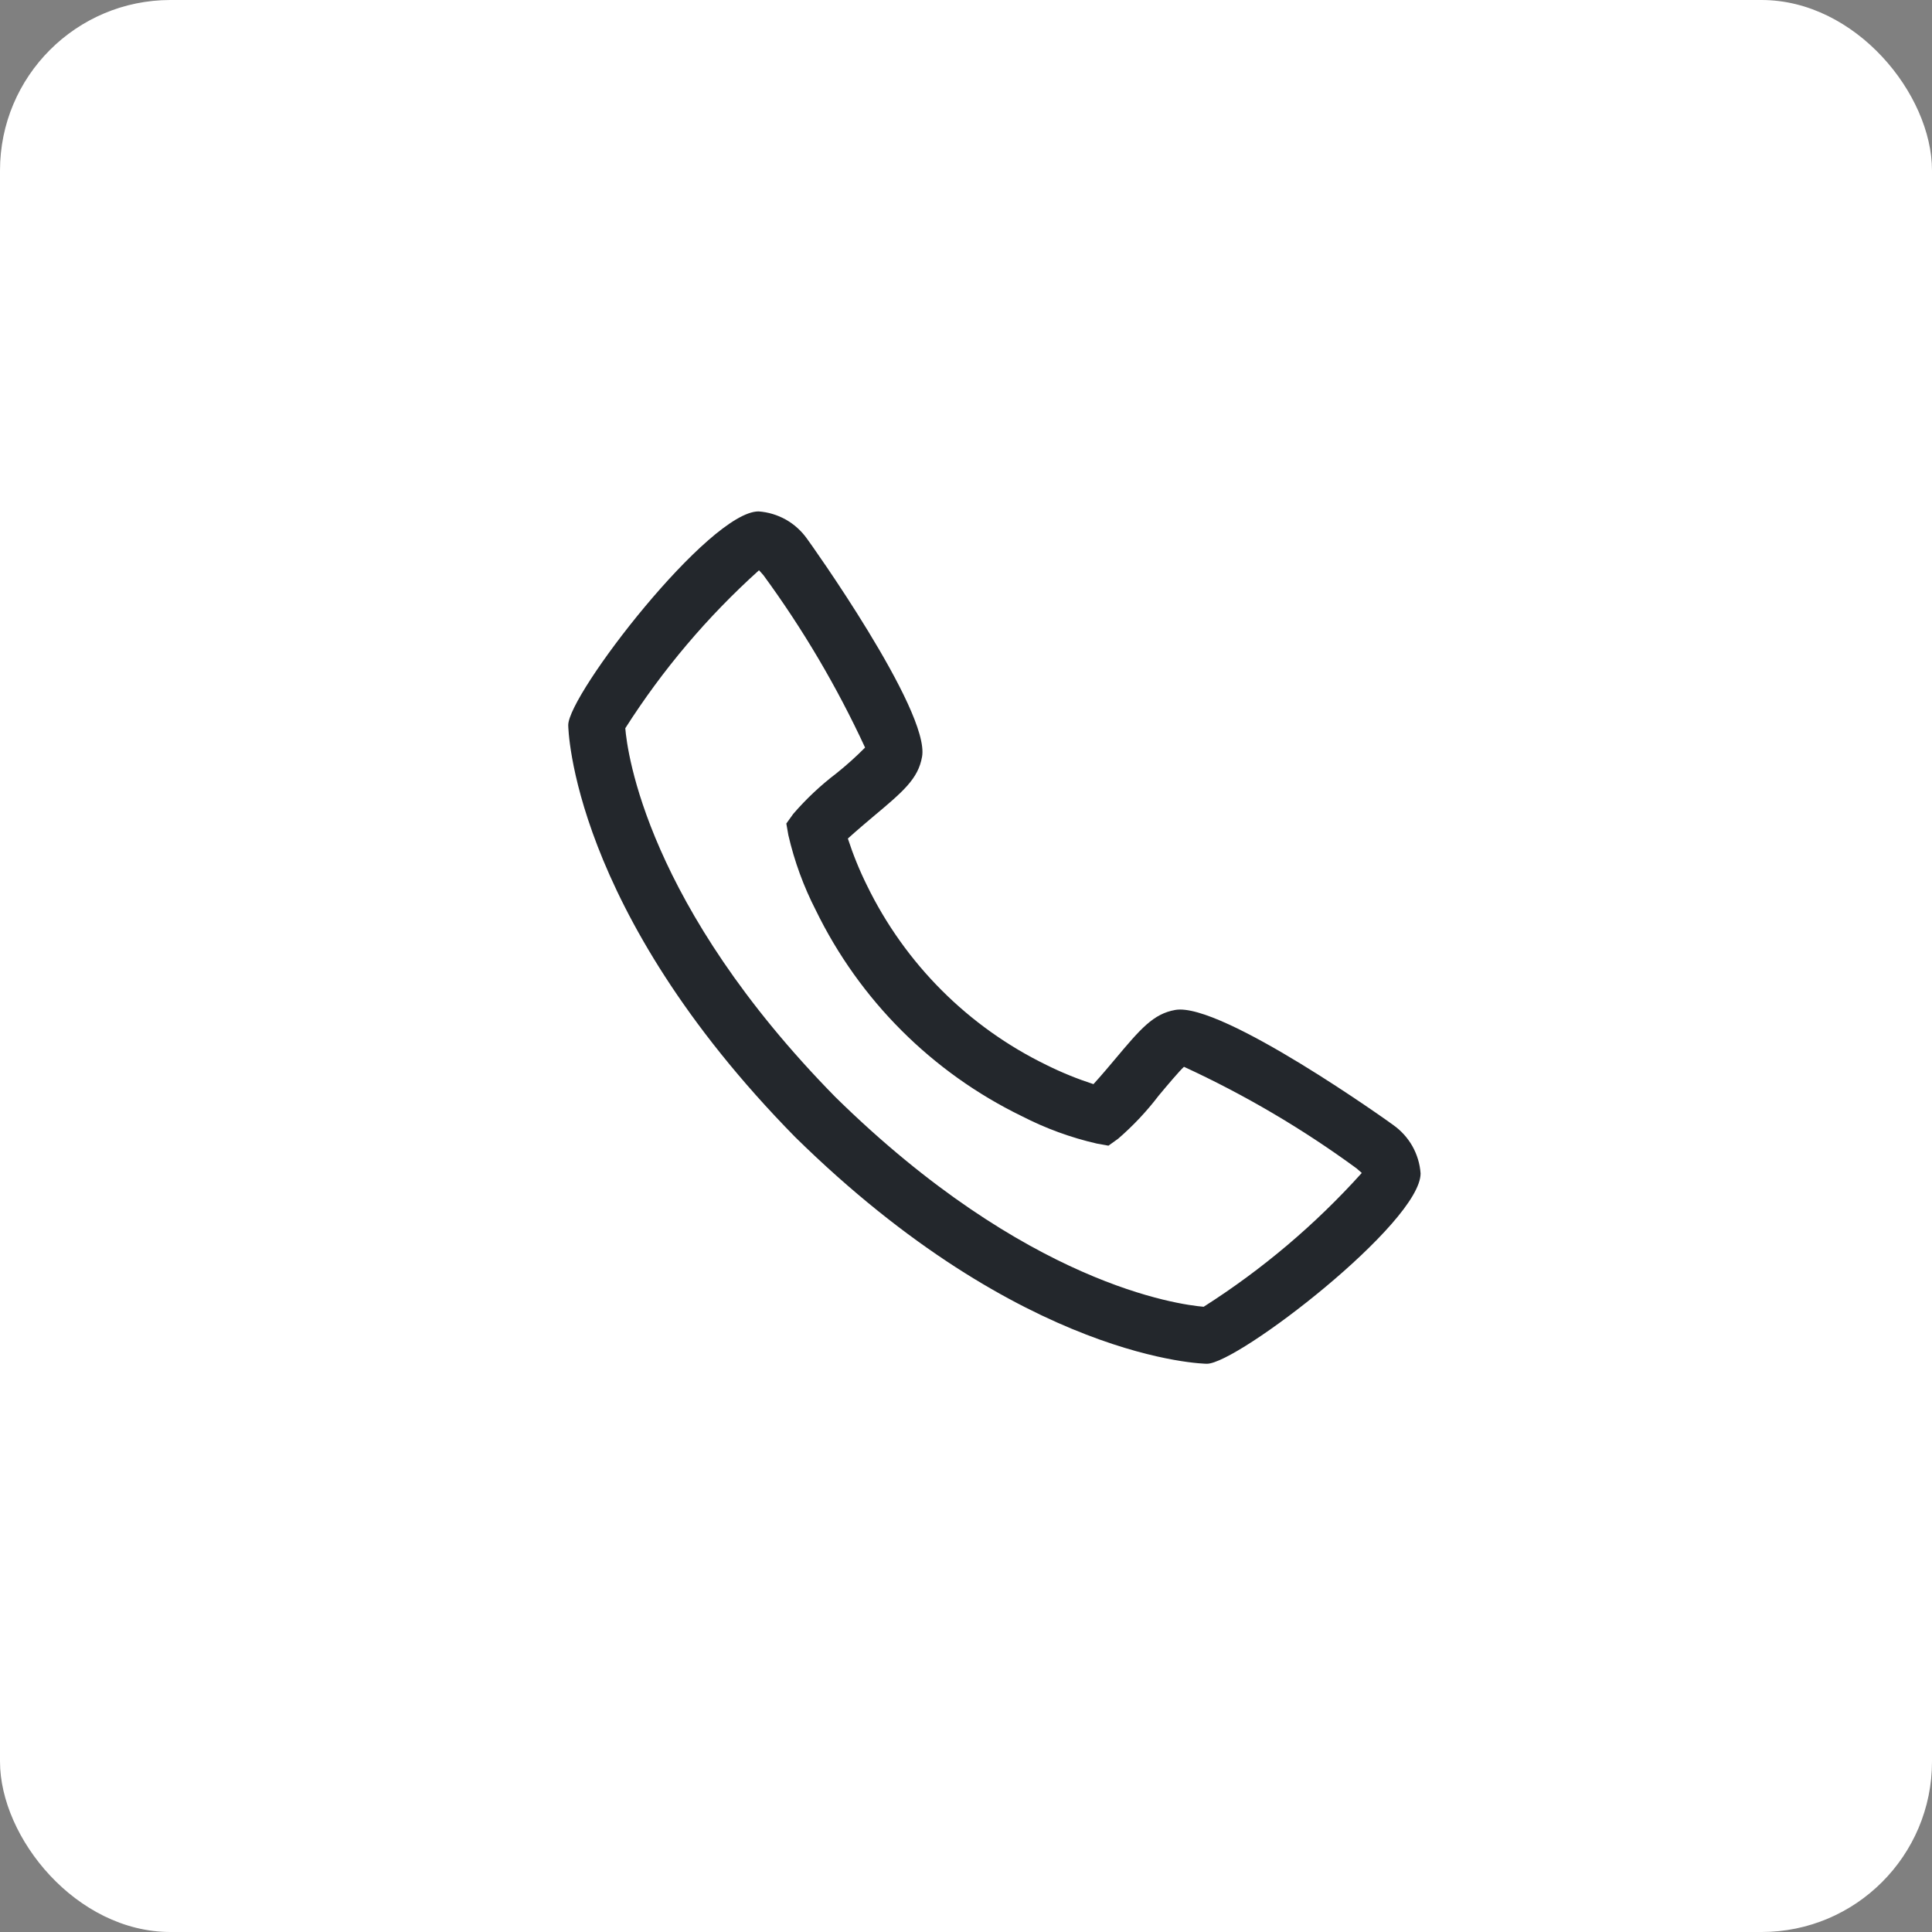
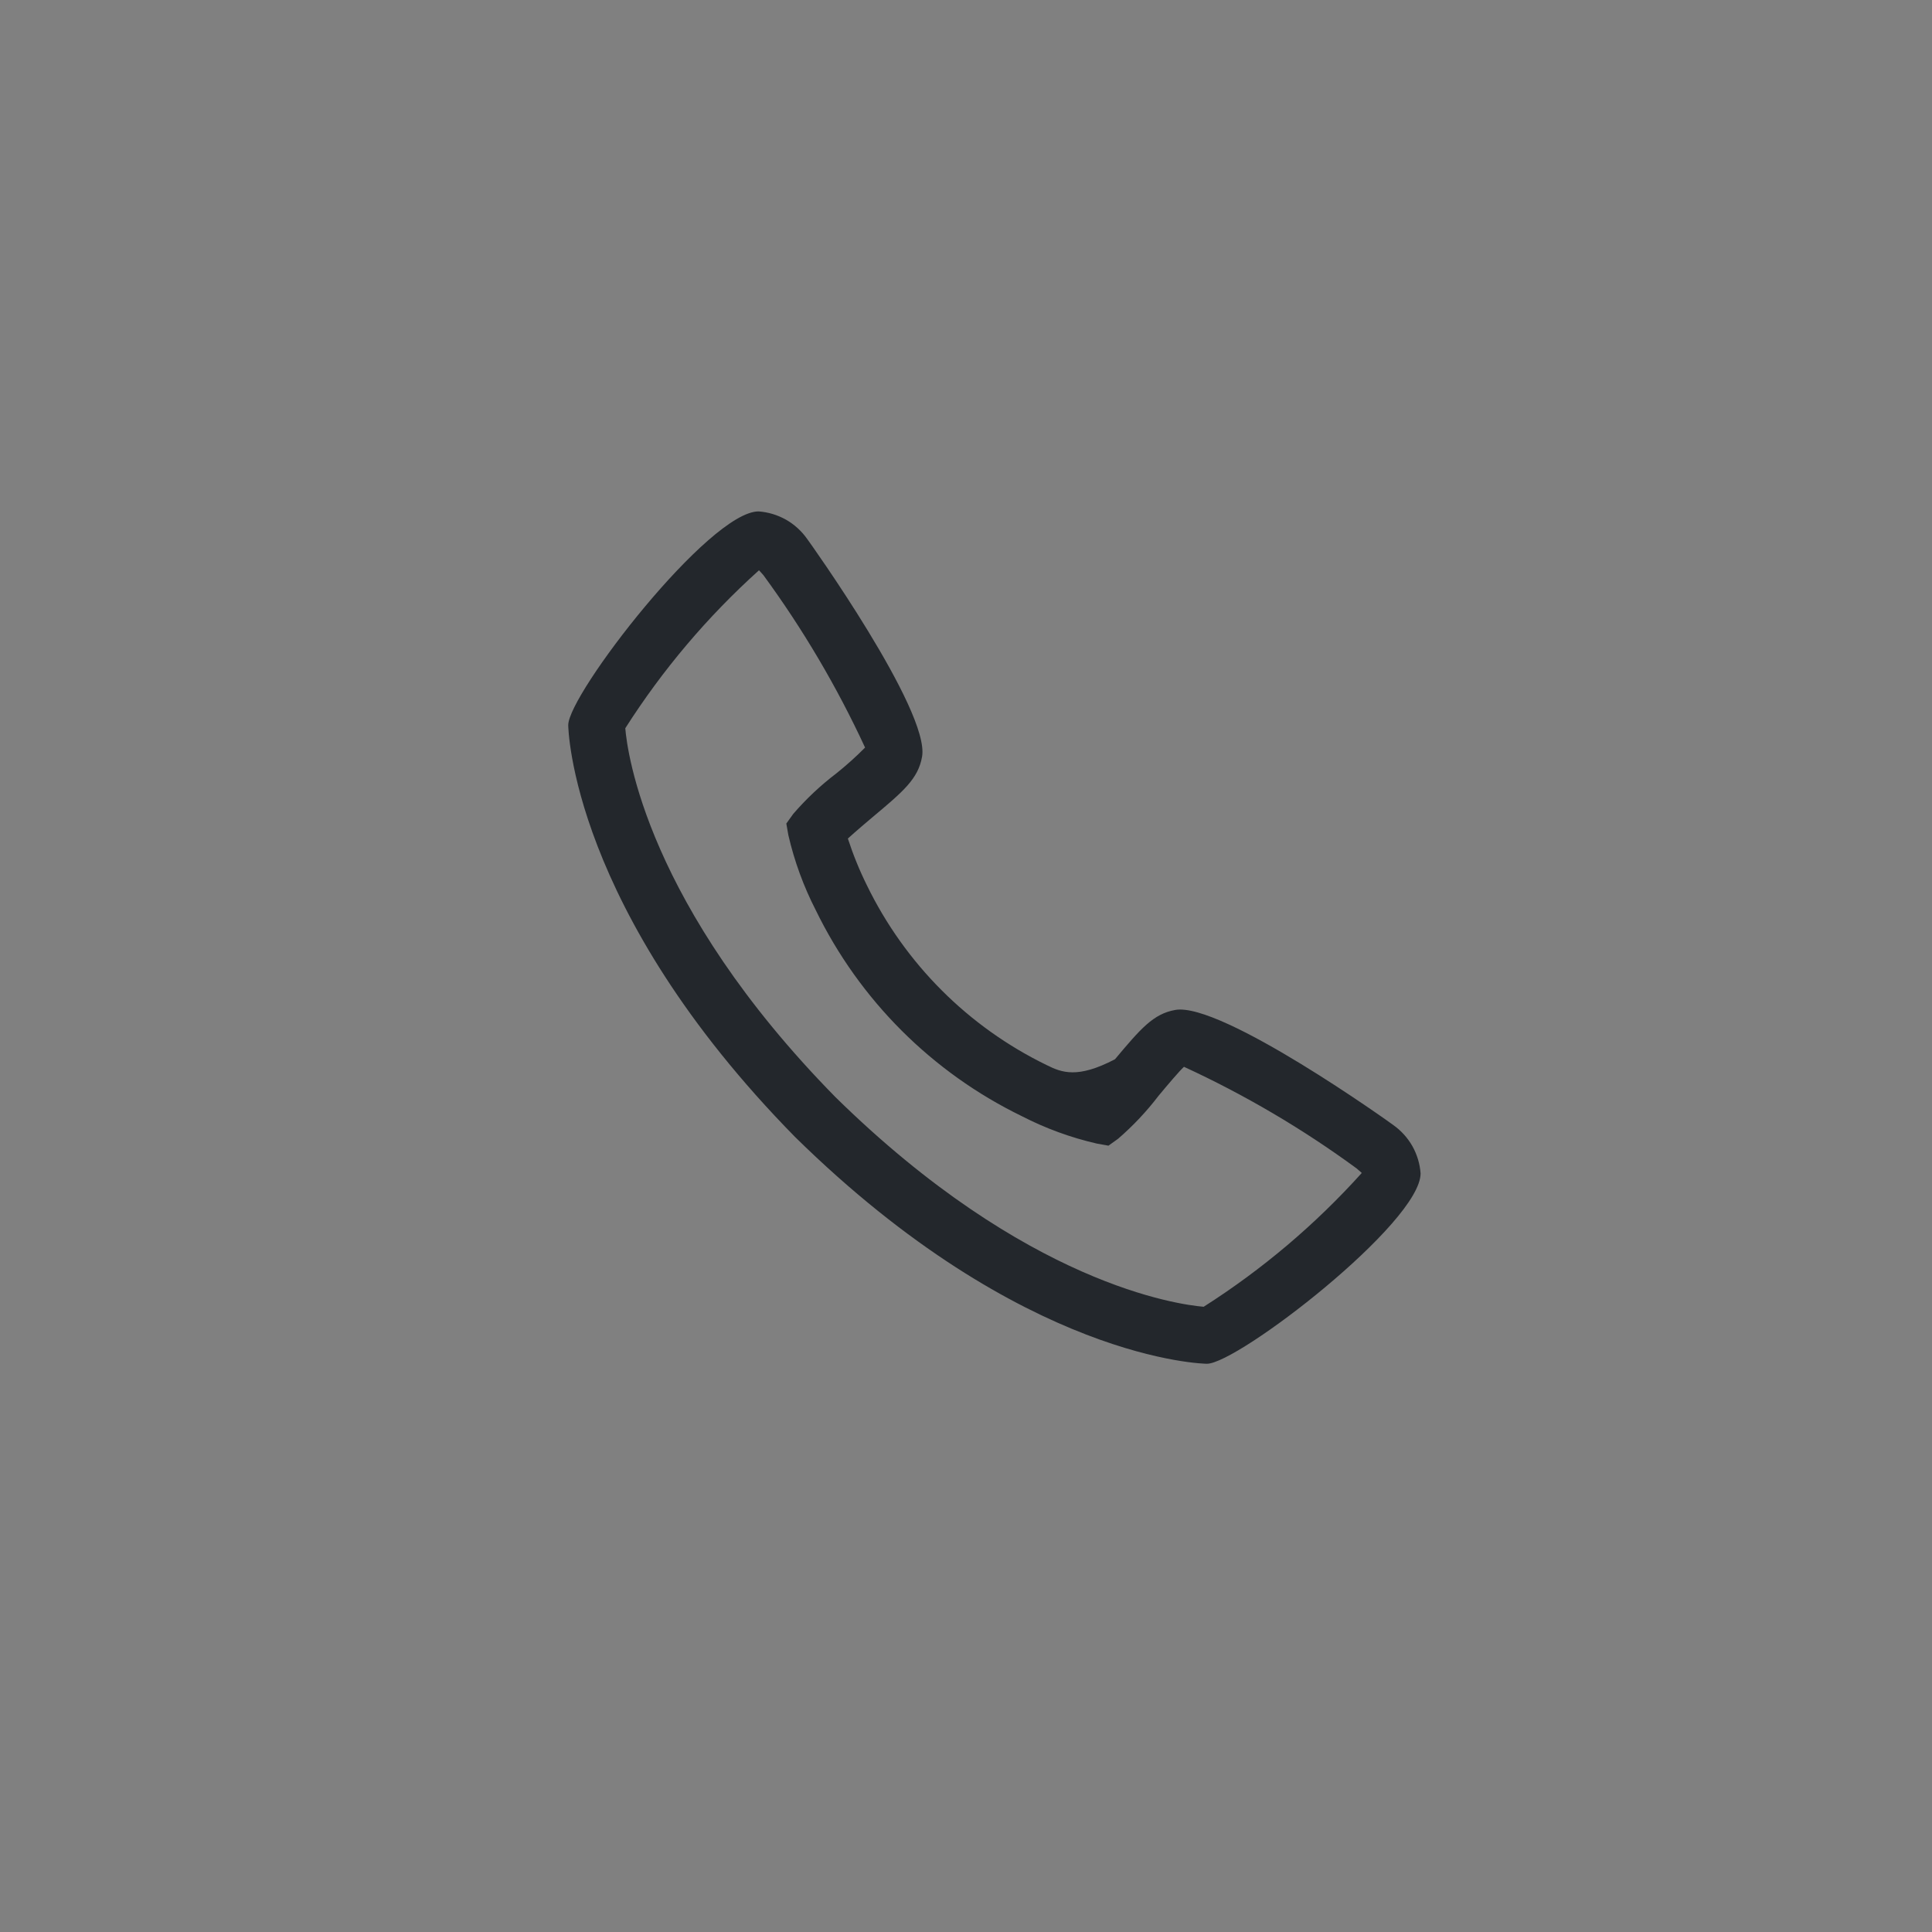
<svg xmlns="http://www.w3.org/2000/svg" width="34" height="34" viewBox="0 0 34 34" fill="none">
  <rect x="0" y="0" width="34" height="34" fill="#808080" stroke="none" />
-   <rect width="34" height="34" rx="3" fill="white" />
-   <path d="M24.517 19.797C24.491 19.775 21.497 17.632 20.684 17.773C20.294 17.841 20.07 18.108 19.622 18.641C19.55 18.727 19.377 18.933 19.243 19.079C18.96 18.987 18.684 18.875 18.418 18.743C17.04 18.073 15.928 16.96 15.257 15.582C15.125 15.316 15.013 15.04 14.921 14.757C15.068 14.623 15.274 14.449 15.362 14.375C15.893 13.93 16.159 13.707 16.227 13.316C16.369 12.506 14.225 9.509 14.203 9.482C14.105 9.344 13.978 9.228 13.831 9.145C13.683 9.062 13.519 9.012 13.35 9C12.481 9 10 12.218 10 12.761C10 12.792 10.046 15.994 13.994 20.011C18.006 23.954 21.208 24 21.239 24C21.782 24 25 21.519 25 20.65C24.988 20.481 24.938 20.317 24.855 20.169C24.771 20.022 24.656 19.895 24.517 19.797ZM21.184 22.997C20.747 22.961 18.061 22.607 14.701 19.306C11.383 15.928 11.038 13.234 11.004 12.816C11.659 11.788 12.45 10.852 13.357 10.036C13.377 10.056 13.403 10.086 13.437 10.125C14.132 11.074 14.73 12.089 15.224 13.156C15.063 13.318 14.894 13.47 14.716 13.612C14.44 13.822 14.187 14.06 13.96 14.323L13.838 14.493L13.874 14.698C13.98 15.157 14.142 15.6 14.357 16.019C15.126 17.598 16.402 18.874 17.981 19.642C18.399 19.857 18.843 20.02 19.302 20.125L19.507 20.162L19.677 20.04C19.941 19.812 20.18 19.558 20.391 19.281C20.547 19.094 20.757 18.845 20.836 18.774C21.906 19.267 22.924 19.866 23.875 20.563C23.916 20.598 23.945 20.625 23.965 20.642C23.149 21.549 22.213 22.341 21.184 22.996V22.997Z" fill="#23272C" />
+   <path d="M24.517 19.797C24.491 19.775 21.497 17.632 20.684 17.773C20.294 17.841 20.07 18.108 19.622 18.641C18.96 18.987 18.684 18.875 18.418 18.743C17.04 18.073 15.928 16.96 15.257 15.582C15.125 15.316 15.013 15.04 14.921 14.757C15.068 14.623 15.274 14.449 15.362 14.375C15.893 13.93 16.159 13.707 16.227 13.316C16.369 12.506 14.225 9.509 14.203 9.482C14.105 9.344 13.978 9.228 13.831 9.145C13.683 9.062 13.519 9.012 13.35 9C12.481 9 10 12.218 10 12.761C10 12.792 10.046 15.994 13.994 20.011C18.006 23.954 21.208 24 21.239 24C21.782 24 25 21.519 25 20.65C24.988 20.481 24.938 20.317 24.855 20.169C24.771 20.022 24.656 19.895 24.517 19.797ZM21.184 22.997C20.747 22.961 18.061 22.607 14.701 19.306C11.383 15.928 11.038 13.234 11.004 12.816C11.659 11.788 12.45 10.852 13.357 10.036C13.377 10.056 13.403 10.086 13.437 10.125C14.132 11.074 14.73 12.089 15.224 13.156C15.063 13.318 14.894 13.47 14.716 13.612C14.44 13.822 14.187 14.06 13.96 14.323L13.838 14.493L13.874 14.698C13.98 15.157 14.142 15.6 14.357 16.019C15.126 17.598 16.402 18.874 17.981 19.642C18.399 19.857 18.843 20.02 19.302 20.125L19.507 20.162L19.677 20.04C19.941 19.812 20.18 19.558 20.391 19.281C20.547 19.094 20.757 18.845 20.836 18.774C21.906 19.267 22.924 19.866 23.875 20.563C23.916 20.598 23.945 20.625 23.965 20.642C23.149 21.549 22.213 22.341 21.184 22.996V22.997Z" fill="#23272C" />
</svg>